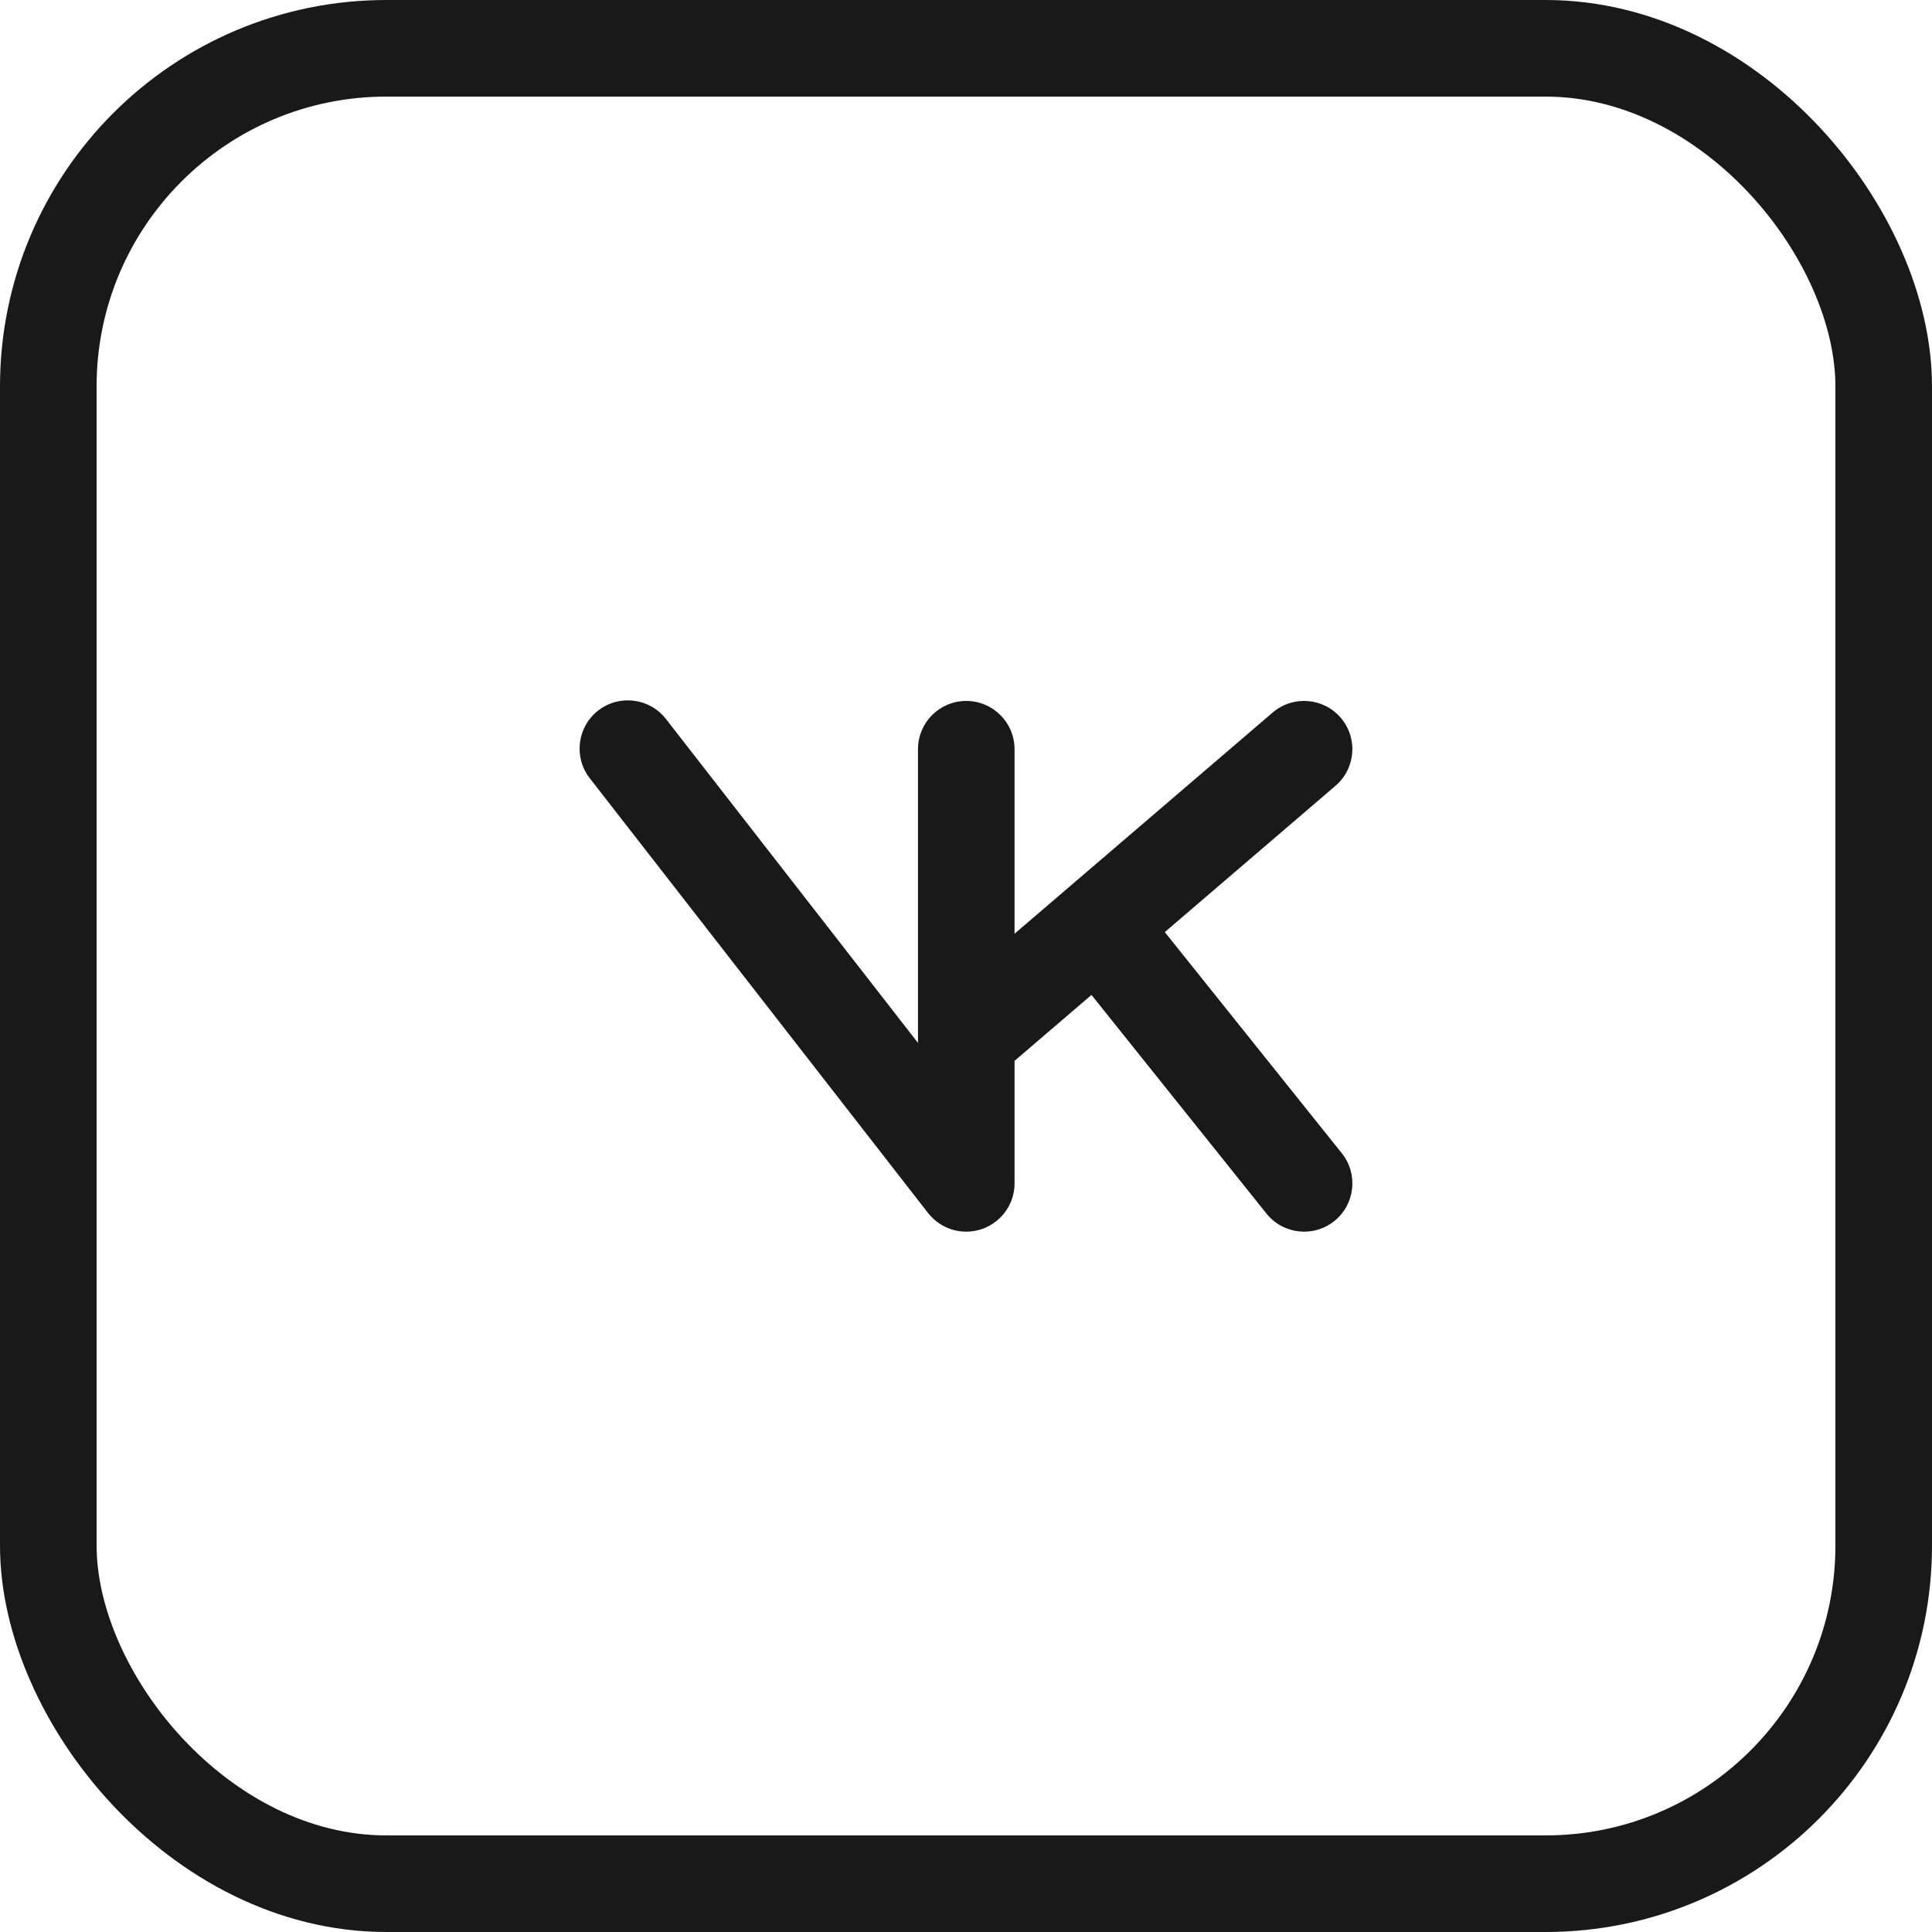
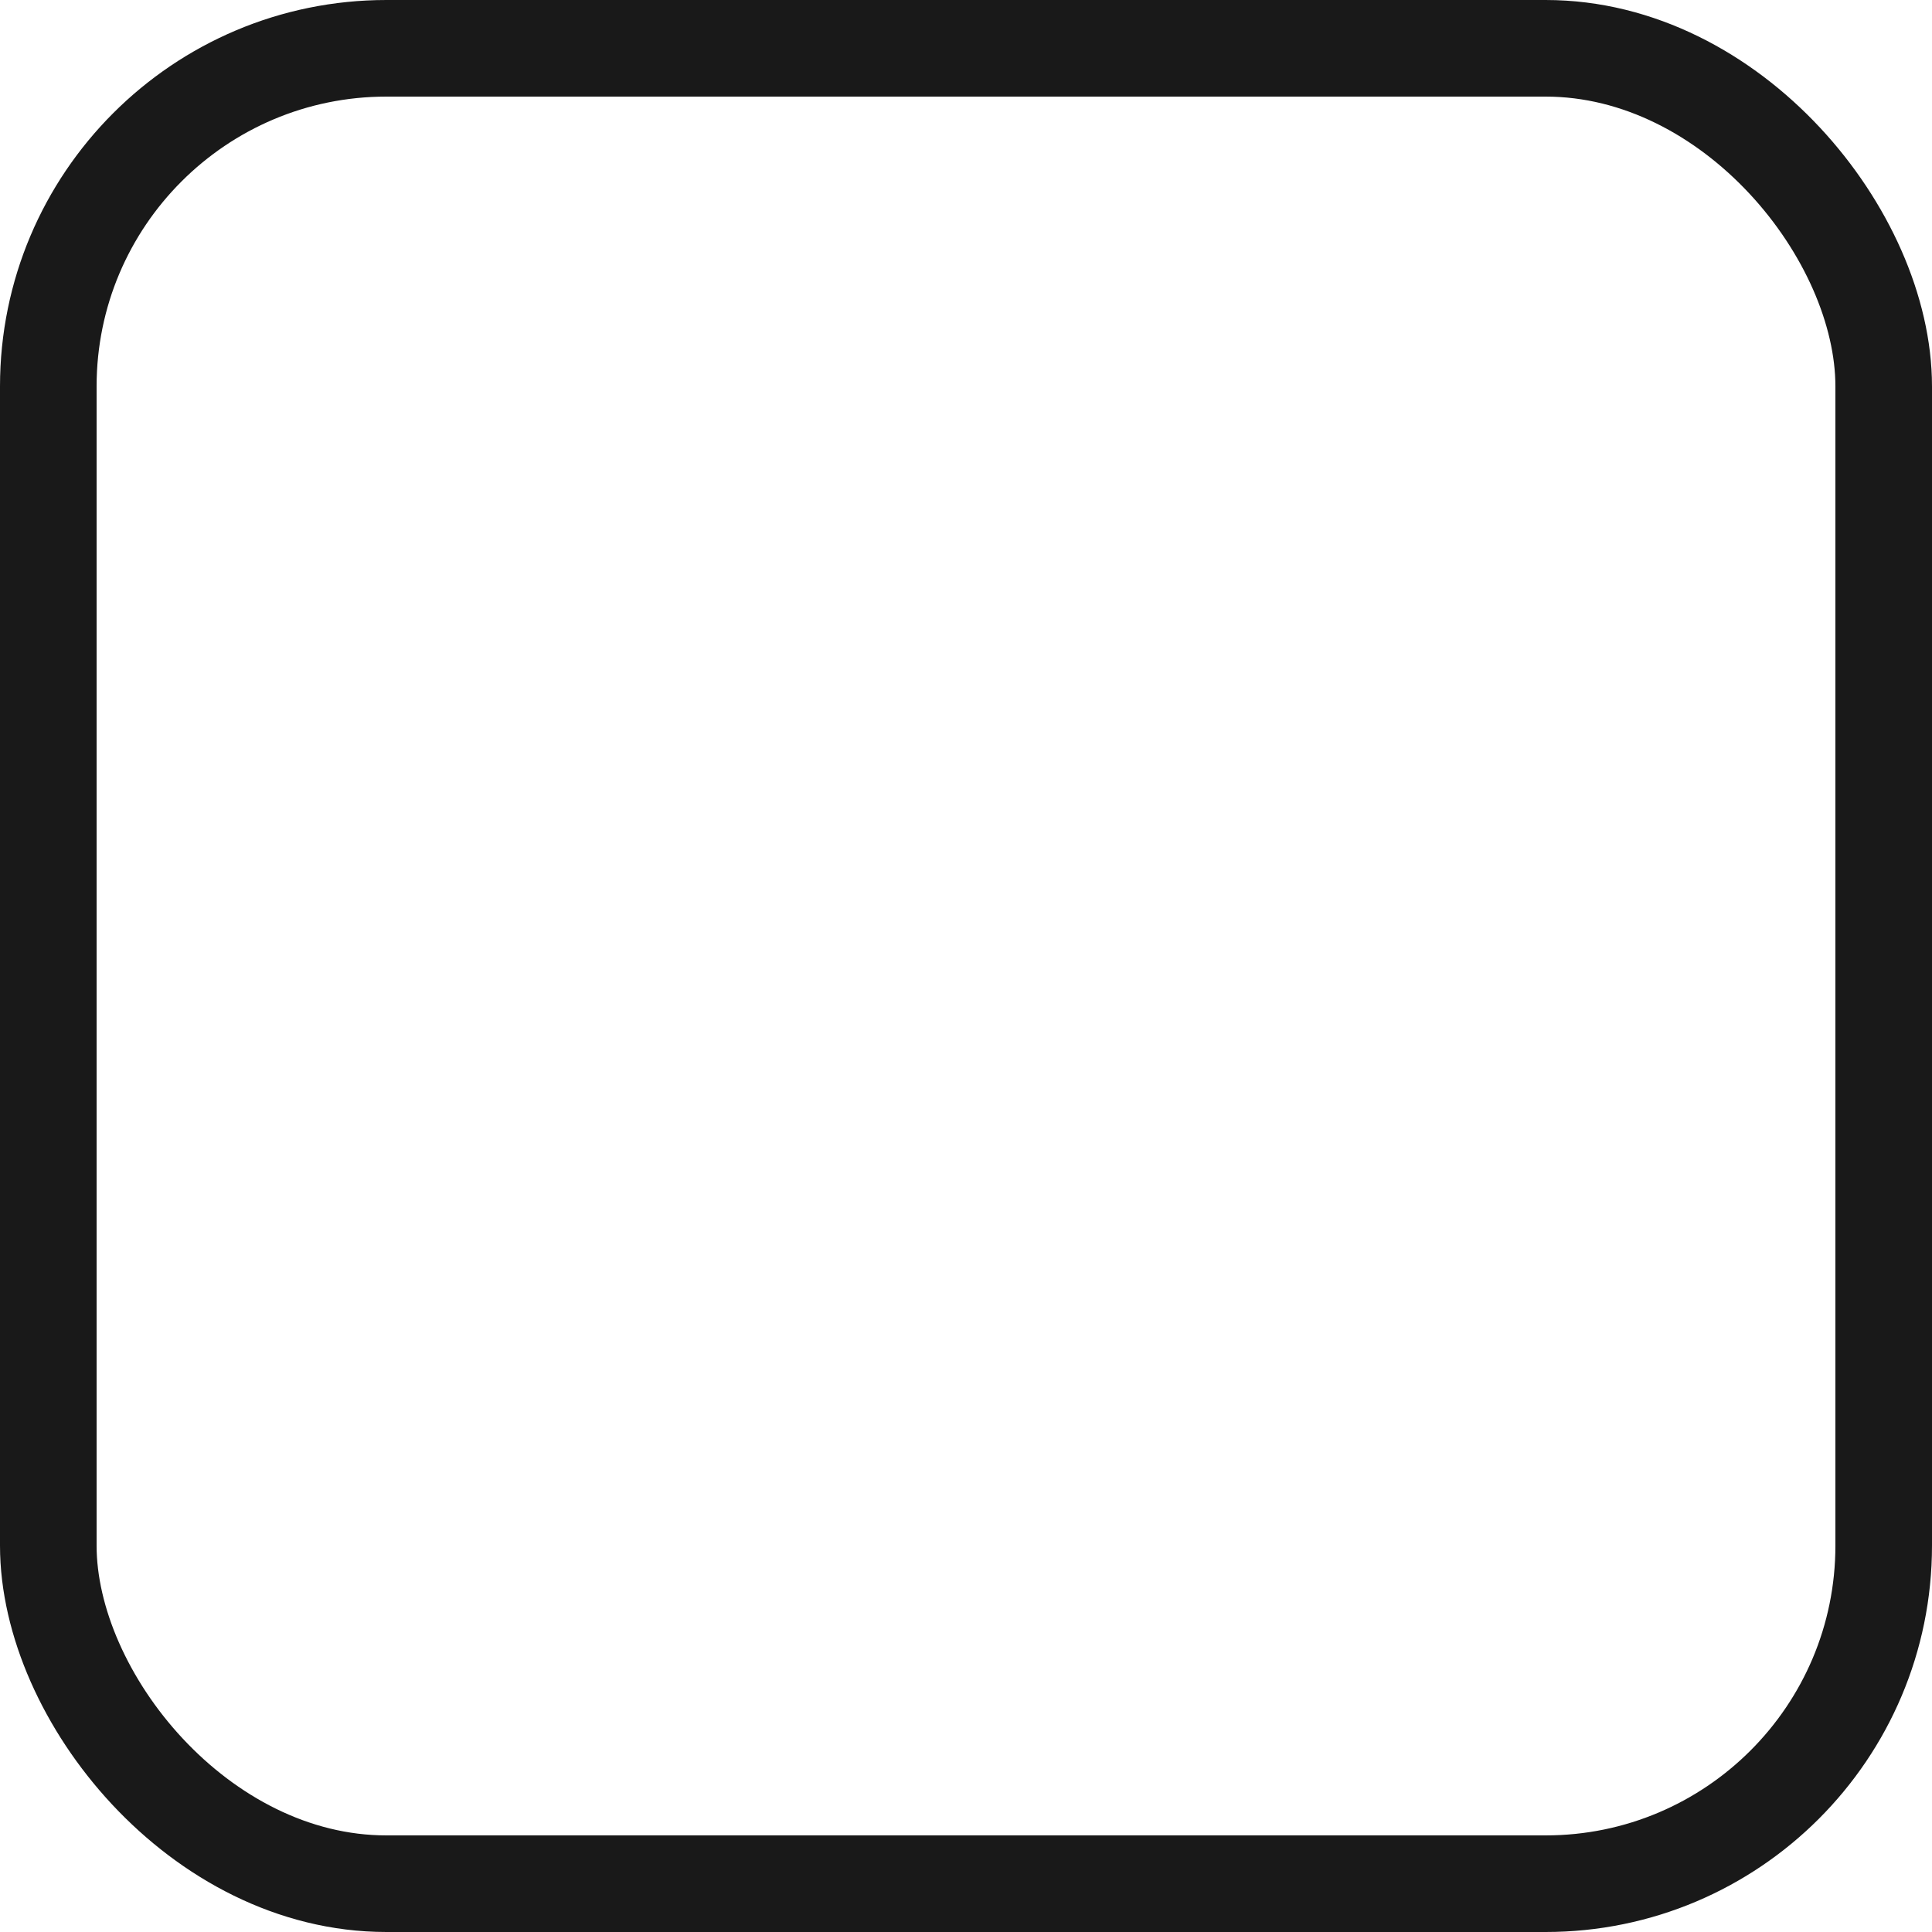
<svg xmlns="http://www.w3.org/2000/svg" width="40" height="40" viewBox="0 0 40 40" fill="none">
-   <path fill-rule="evenodd" clip-rule="evenodd" d="M13.788 14.886C13.449 14.45 12.821 14.372 12.386 14.71C11.95 15.049 11.872 15.677 12.21 16.112L19.205 25.102C19.229 25.132 19.253 25.16 19.279 25.187C19.461 25.38 19.719 25.5 20.005 25.5C20.557 25.5 21.005 25.053 21.005 24.501V21.964L22.598 20.599L26.22 25.125C26.565 25.556 27.194 25.626 27.625 25.281C28.056 24.936 28.125 24.308 27.781 23.877L24.116 19.298L27.65 16.269C28.069 15.91 28.118 15.28 27.759 14.861C27.399 14.442 26.769 14.393 26.35 14.752L21.005 19.332V15.511C21.005 14.959 20.557 14.512 20.005 14.512C19.453 14.512 19.006 14.959 19.006 15.511V21.504C19.006 21.505 19.006 21.505 19.006 21.505V21.592L13.788 14.886Z" fill="#191919" />
  <rect x="1" y="1" width="38" height="38" rx="7" stroke="#191919" stroke-width="2" />
</svg>